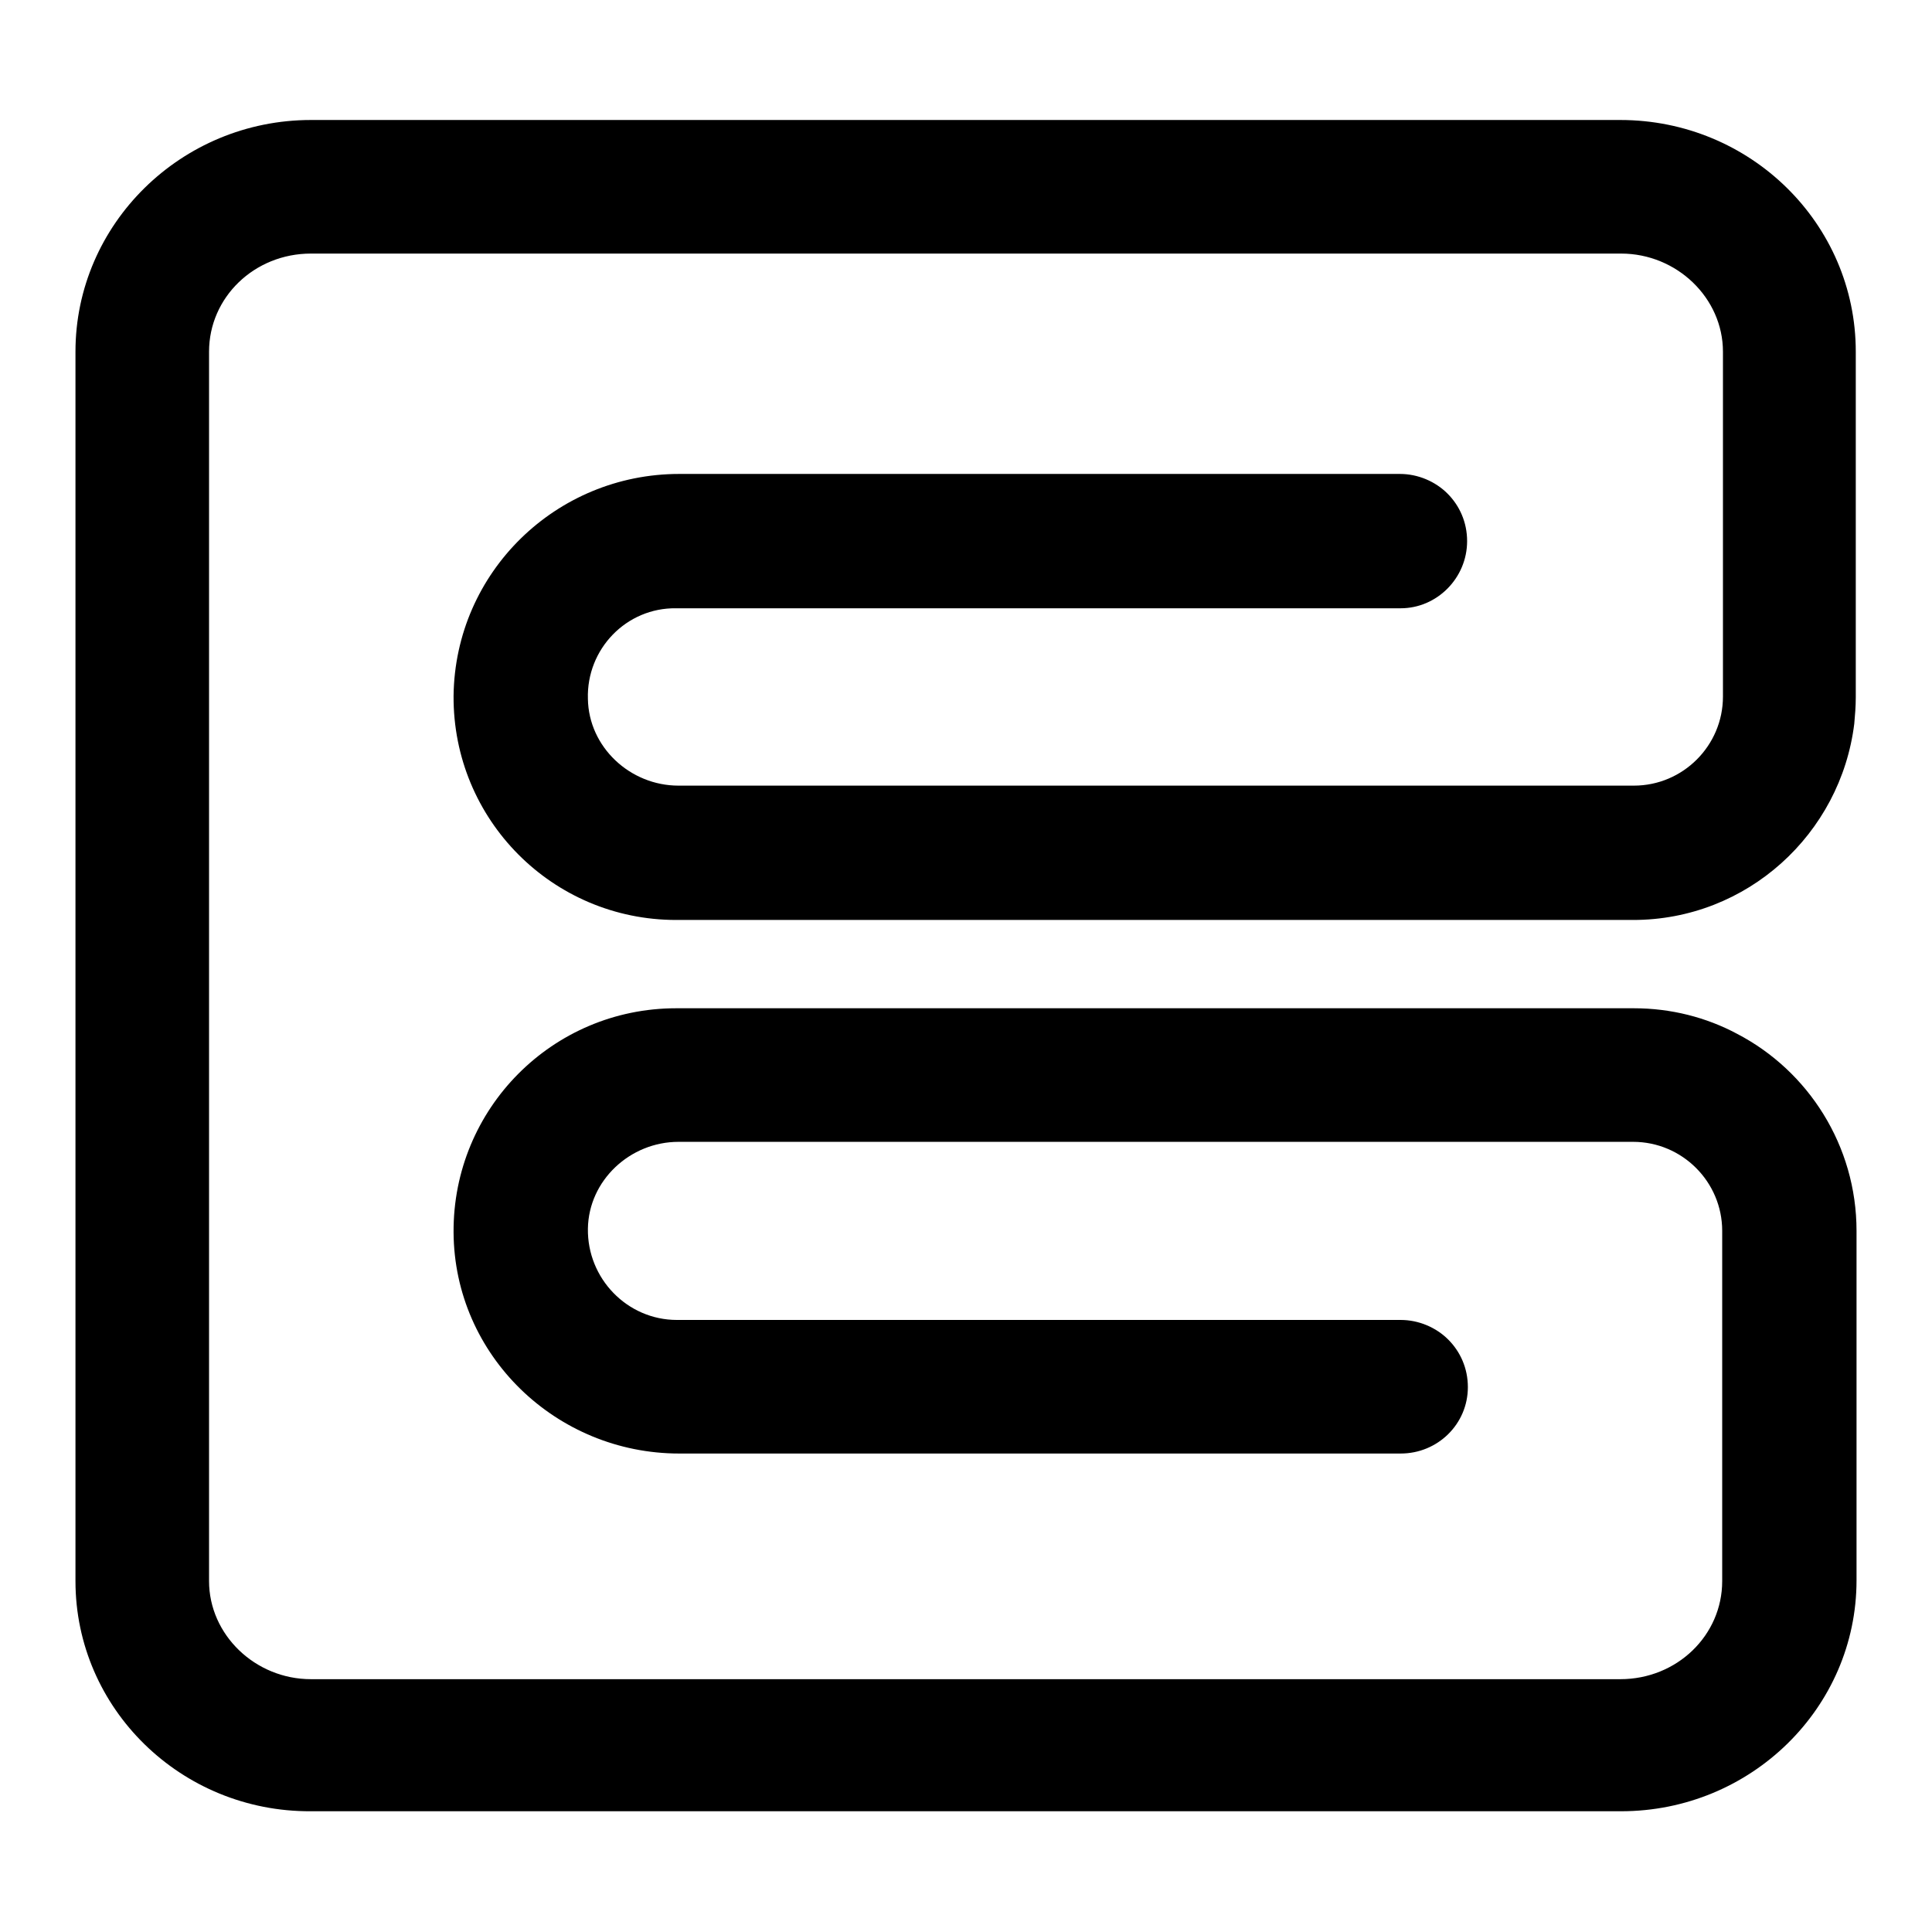
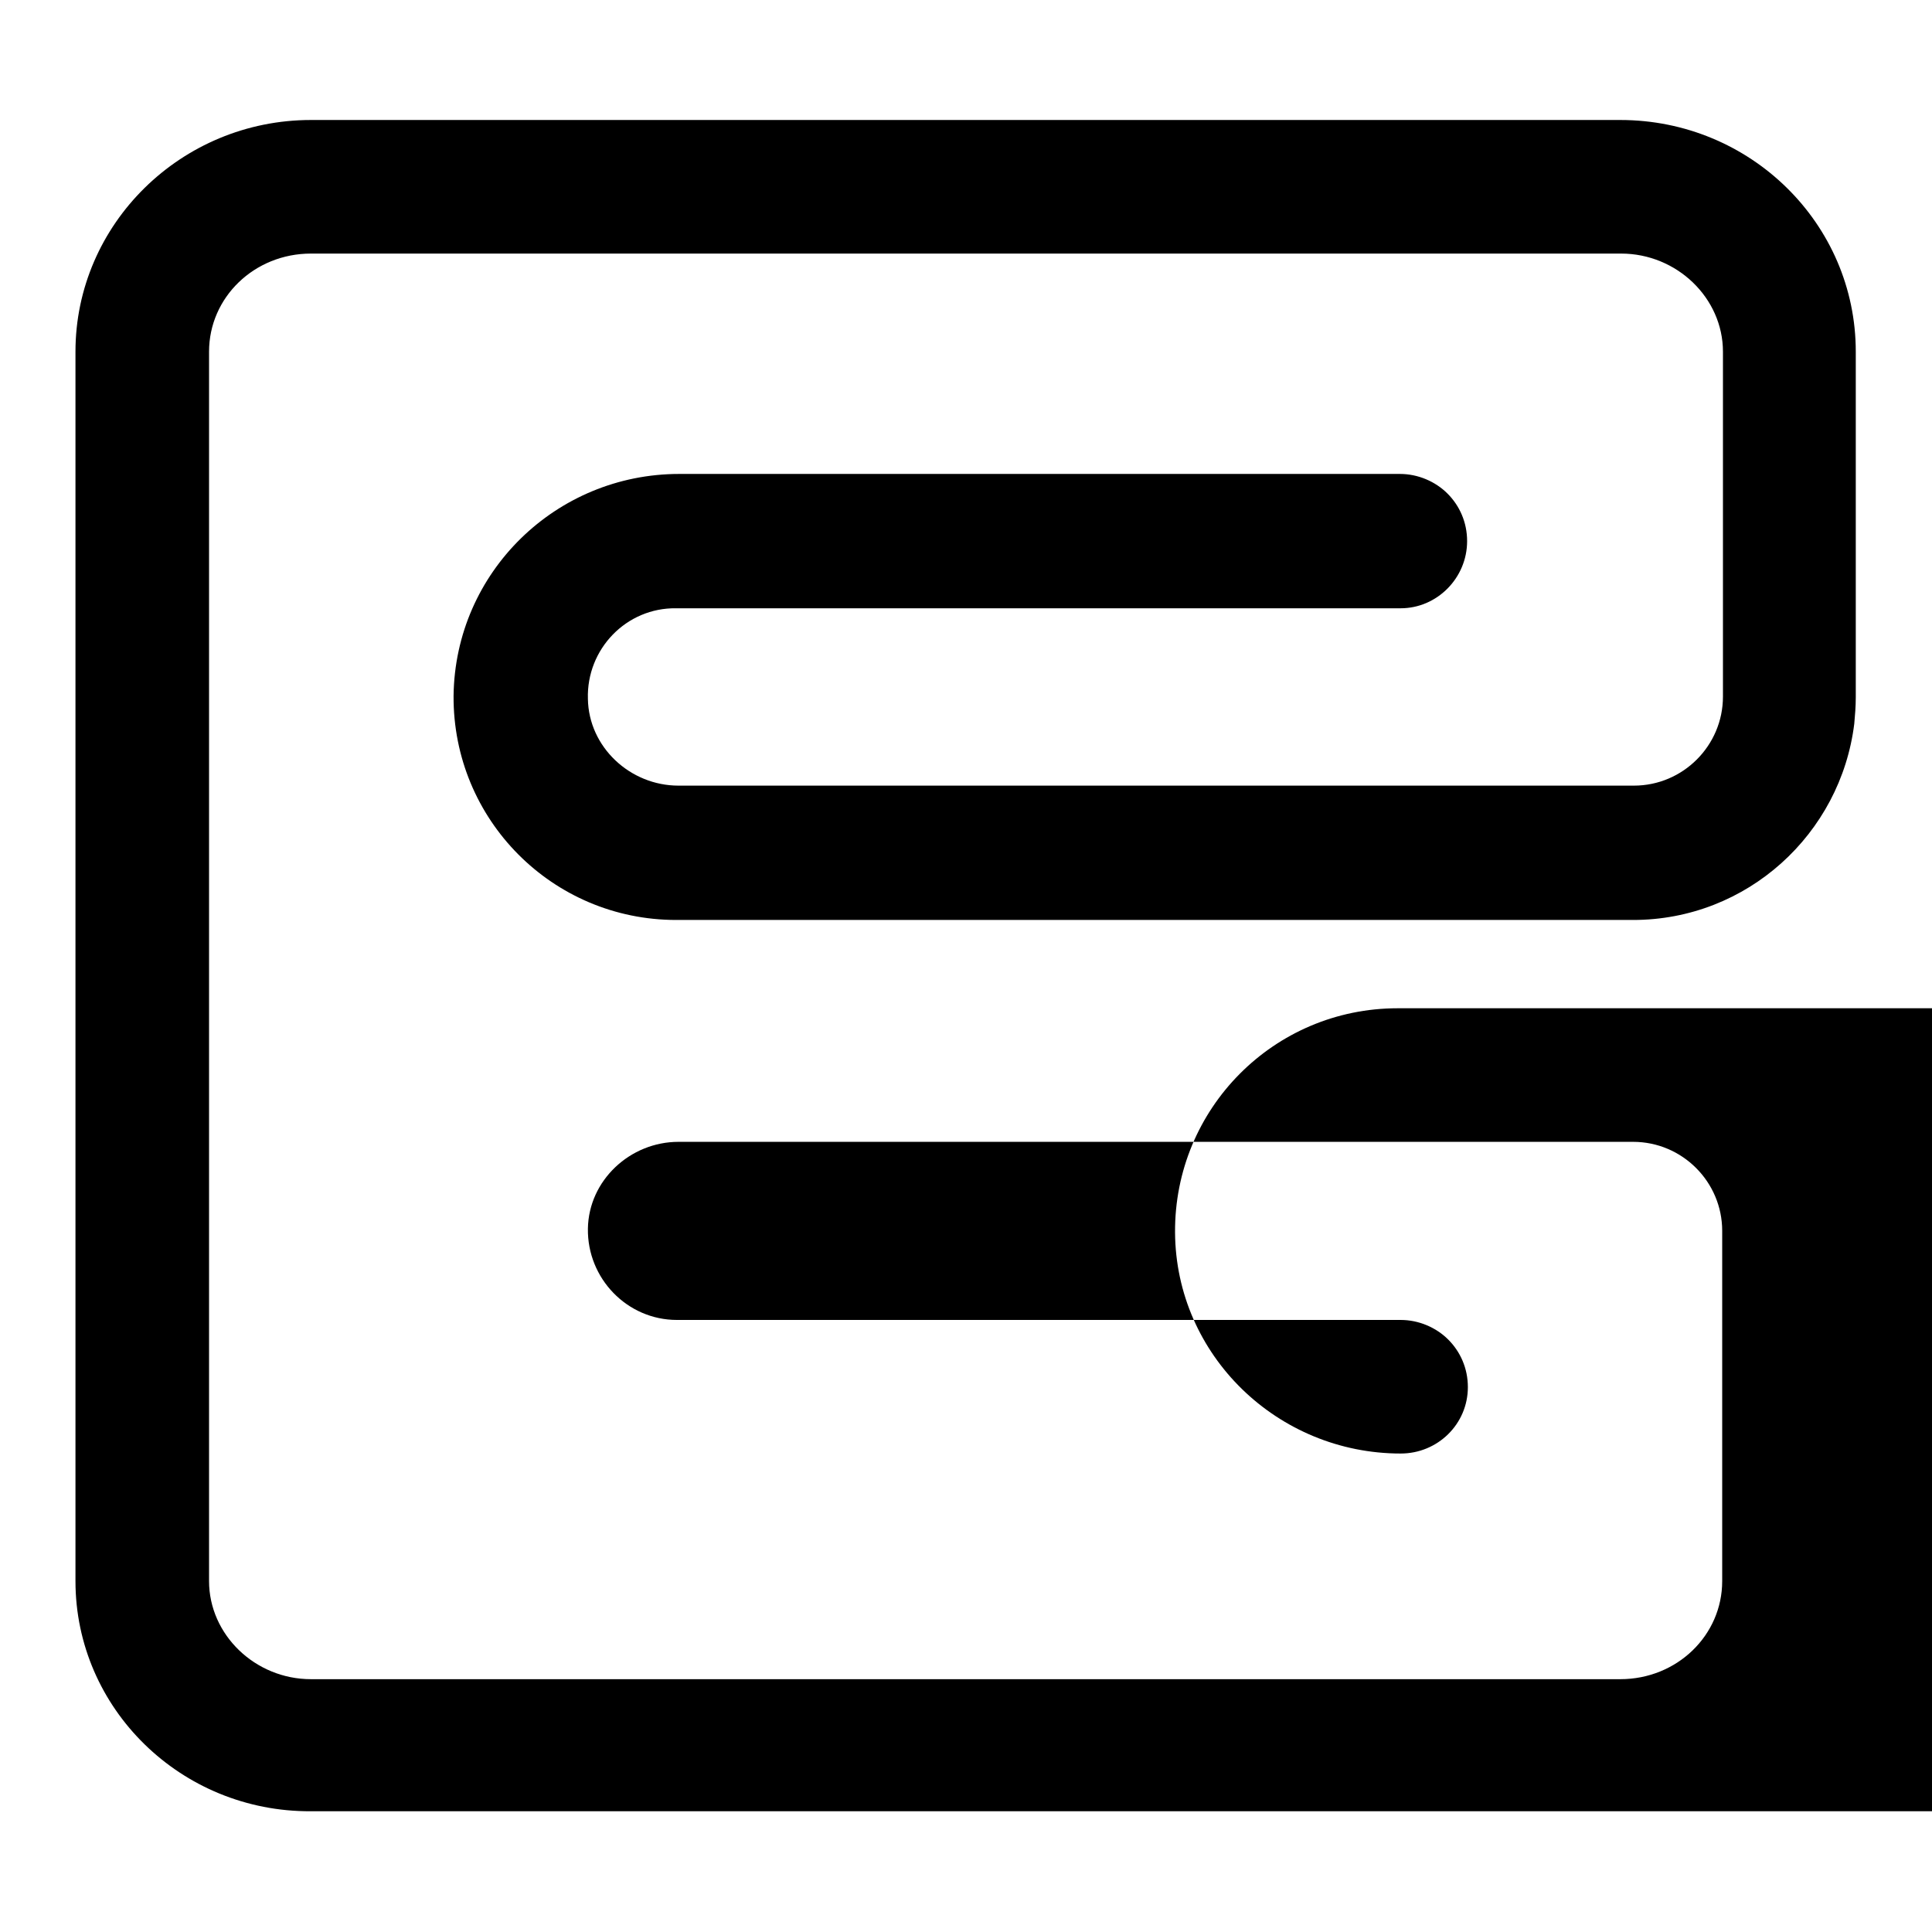
<svg xmlns="http://www.w3.org/2000/svg" version="1.1" x="0px" y="0px" viewBox="0 0 256 256" enable-background="new 0 0 256 256" xml:space="preserve">
  <g>
-     <path fill="#000000" d="M77.9,92.6c0.1,6.4,5.6,11.5,12,11.5h126.6c6.5,0,11.8-5.3,11.8-11.8V46.6c0-7.1-6.1-13-13.5-13H41.2 c-7.5,0-13.5,5.8-13.5,13v162.9c0,7.1,6.1,13,13.5,13h173.5c7.5,0,13.5-5.8,13.5-13v-46.4c0-6.5-5.3-11.8-11.8-11.8H89.9 c-6.4,0-11.9,5.1-12,11.5c-0.1,6.6,5.2,12.1,11.8,12.1h95.9c2.4,0,4.7,1,6.3,2.6c1.6,1.6,2.6,3.8,2.6,6.3c0,4.9-4,8.8-8.9,8.8H90 c-16.3,0-29.8-13-29.9-29.3c-0.1-16.4,13.1-29.7,29.5-29.7h126.9c4.9,0,9.6,1.2,13.7,3.4c9.4,4.9,15.8,14.8,15.8,26.1v46.3 c0,16.9-14,30.6-31.2,30.6H41.2C24,240.1,10,226.4,10,209.5V46.6c0-16.9,14-30.7,31.2-30.7h173.5c17.2,0,31.2,13.7,31.2,30.7v45.8 c0,1.2-0.1,2.4-0.2,3.5c-1.8,14.6-14.2,26-29.3,26H89.6c-16.4,0-29.6-13.3-29.5-29.7C60.3,75.8,73.7,62.8,90,62.8h95.5 c2.4,0,4.7,1,6.3,2.6c1.6,1.6,2.6,3.8,2.6,6.3c0,4.9-4,8.9-8.8,8.9H89.6C83,80.5,77.7,86,77.9,92.6z" />
+     <path fill="#000000" d="M77.9,92.6c0.1,6.4,5.6,11.5,12,11.5h126.6c6.5,0,11.8-5.3,11.8-11.8V46.6c0-7.1-6.1-13-13.5-13H41.2 c-7.5,0-13.5,5.8-13.5,13v162.9c0,7.1,6.1,13,13.5,13h173.5c7.5,0,13.5-5.8,13.5-13v-46.4c0-6.5-5.3-11.8-11.8-11.8H89.9 c-6.4,0-11.9,5.1-12,11.5c-0.1,6.6,5.2,12.1,11.8,12.1h95.9c2.4,0,4.7,1,6.3,2.6c1.6,1.6,2.6,3.8,2.6,6.3c0,4.9-4,8.8-8.9,8.8c-16.3,0-29.8-13-29.9-29.3c-0.1-16.4,13.1-29.7,29.5-29.7h126.9c4.9,0,9.6,1.2,13.7,3.4c9.4,4.9,15.8,14.8,15.8,26.1v46.3 c0,16.9-14,30.6-31.2,30.6H41.2C24,240.1,10,226.4,10,209.5V46.6c0-16.9,14-30.7,31.2-30.7h173.5c17.2,0,31.2,13.7,31.2,30.7v45.8 c0,1.2-0.1,2.4-0.2,3.5c-1.8,14.6-14.2,26-29.3,26H89.6c-16.4,0-29.6-13.3-29.5-29.7C60.3,75.8,73.7,62.8,90,62.8h95.5 c2.4,0,4.7,1,6.3,2.6c1.6,1.6,2.6,3.8,2.6,6.3c0,4.9-4,8.9-8.8,8.9H89.6C83,80.5,77.7,86,77.9,92.6z" />
  </g>
</svg>